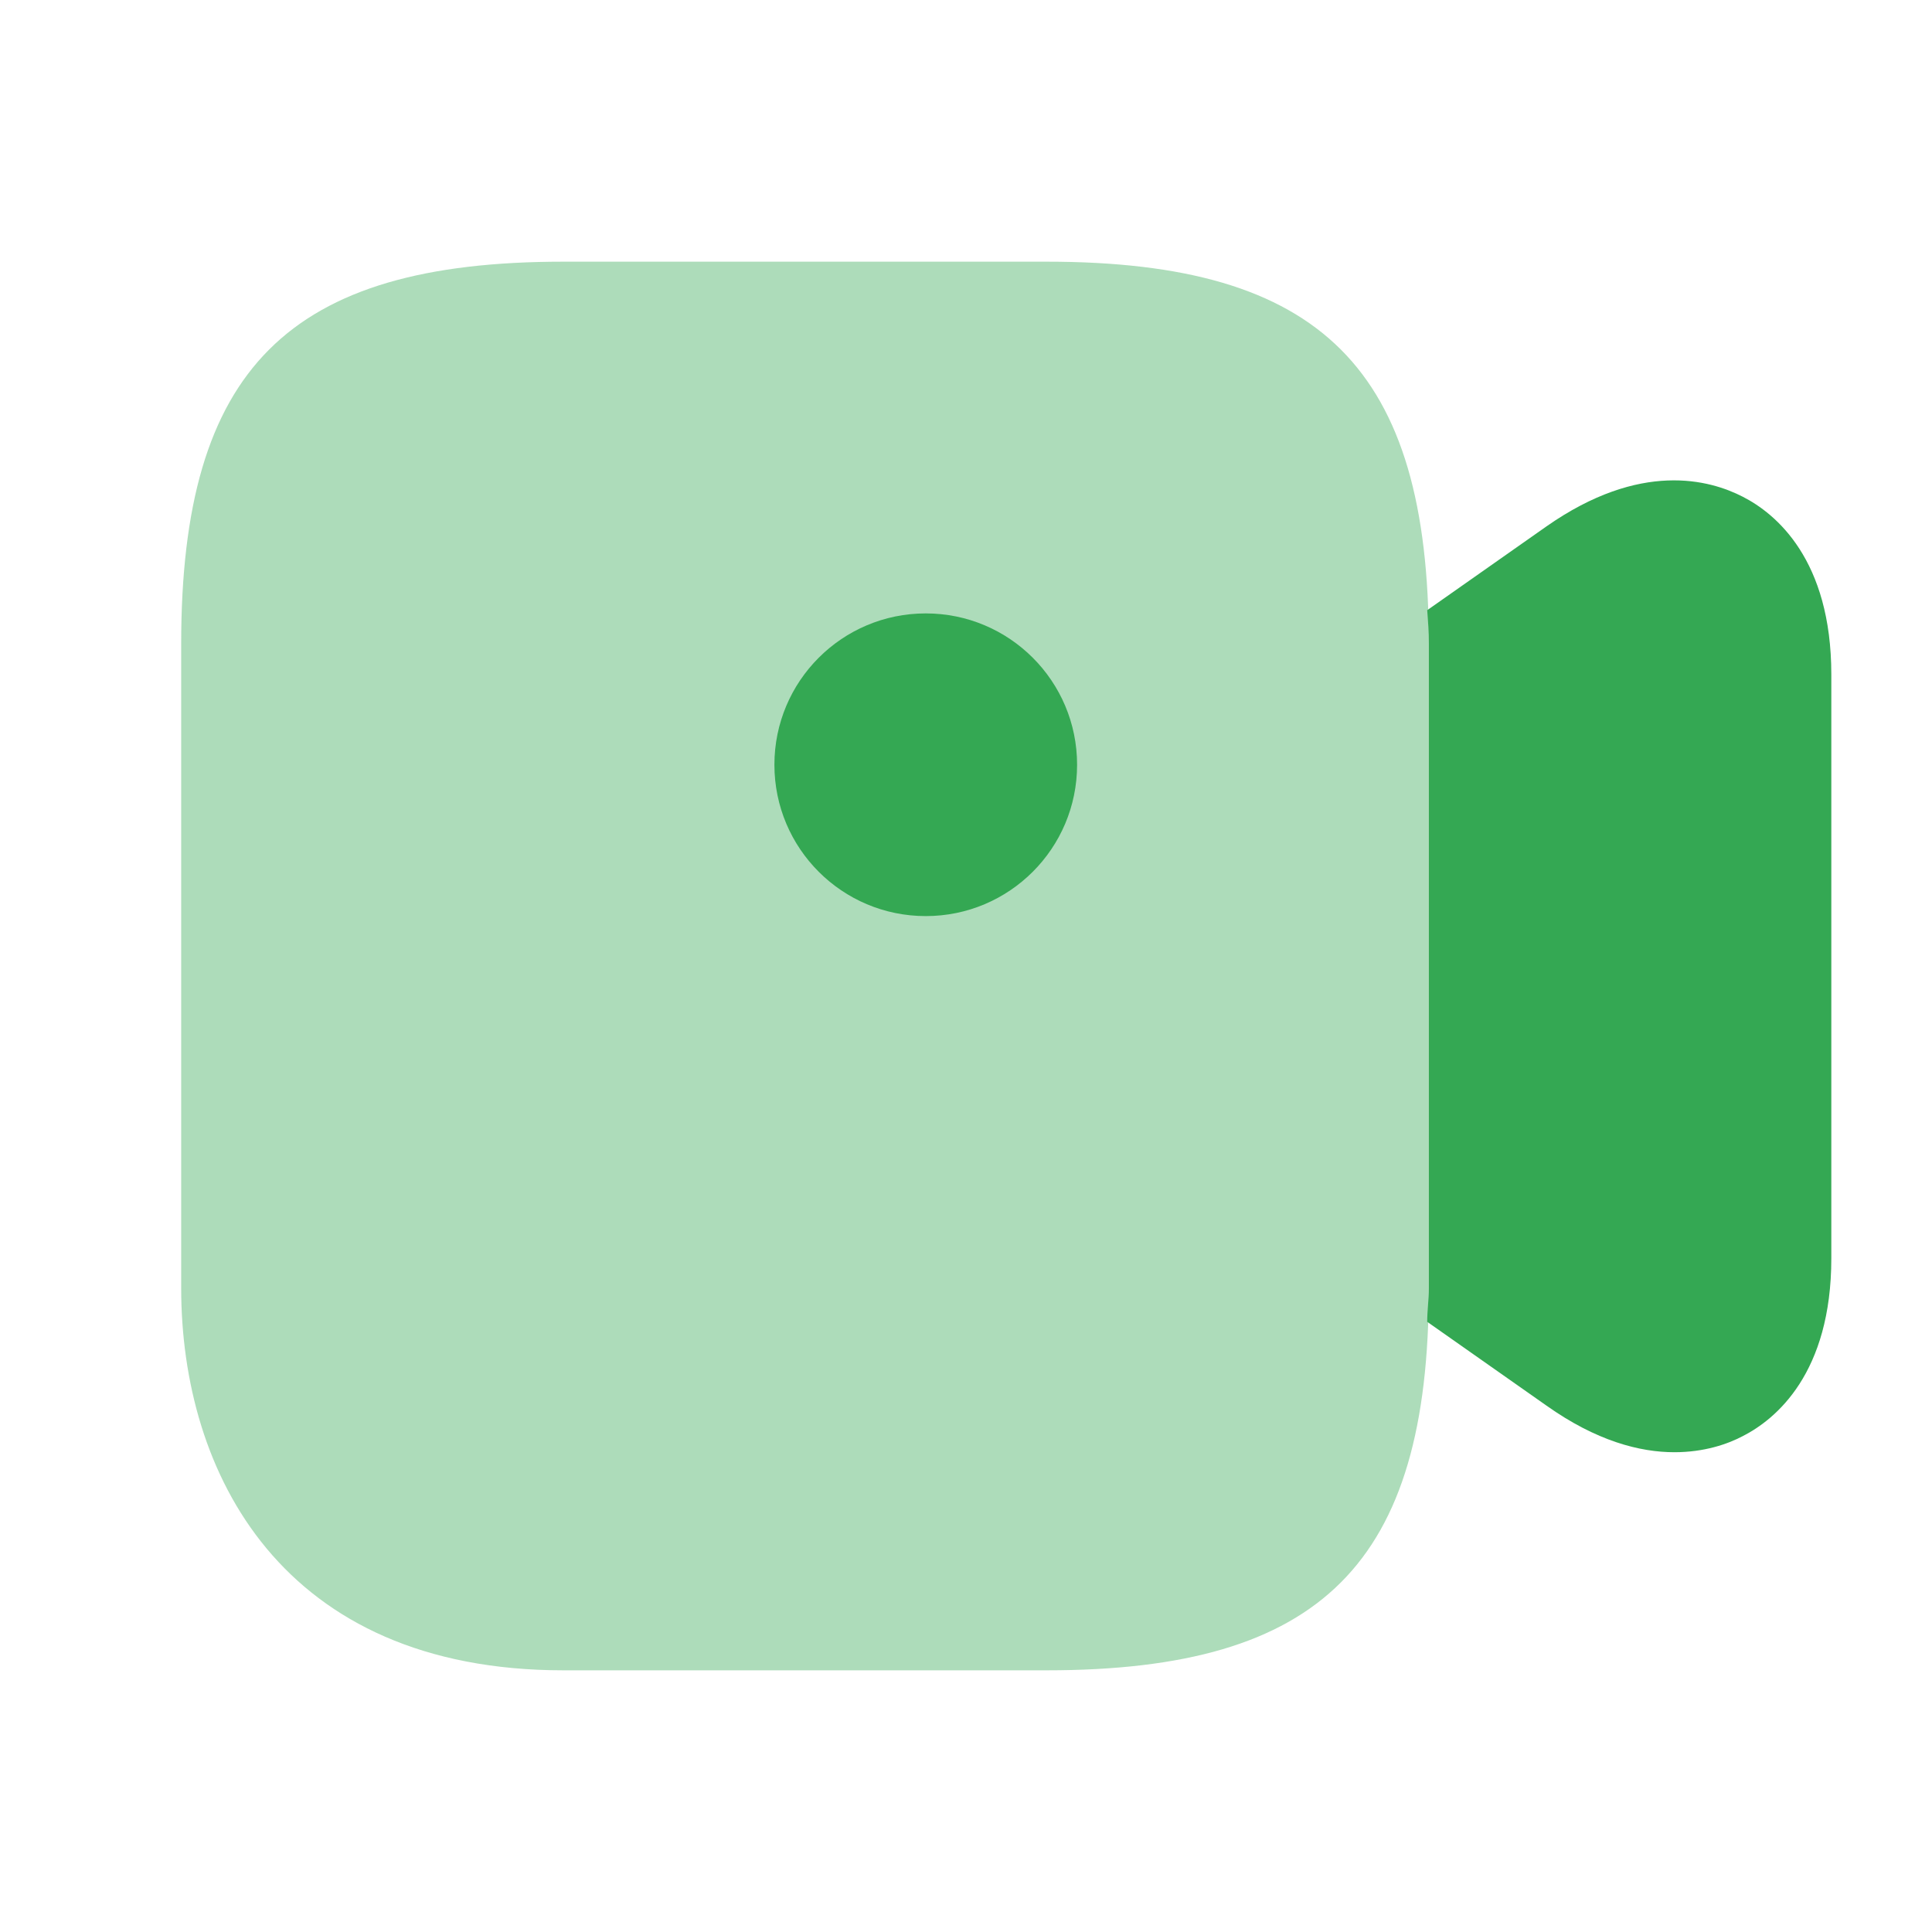
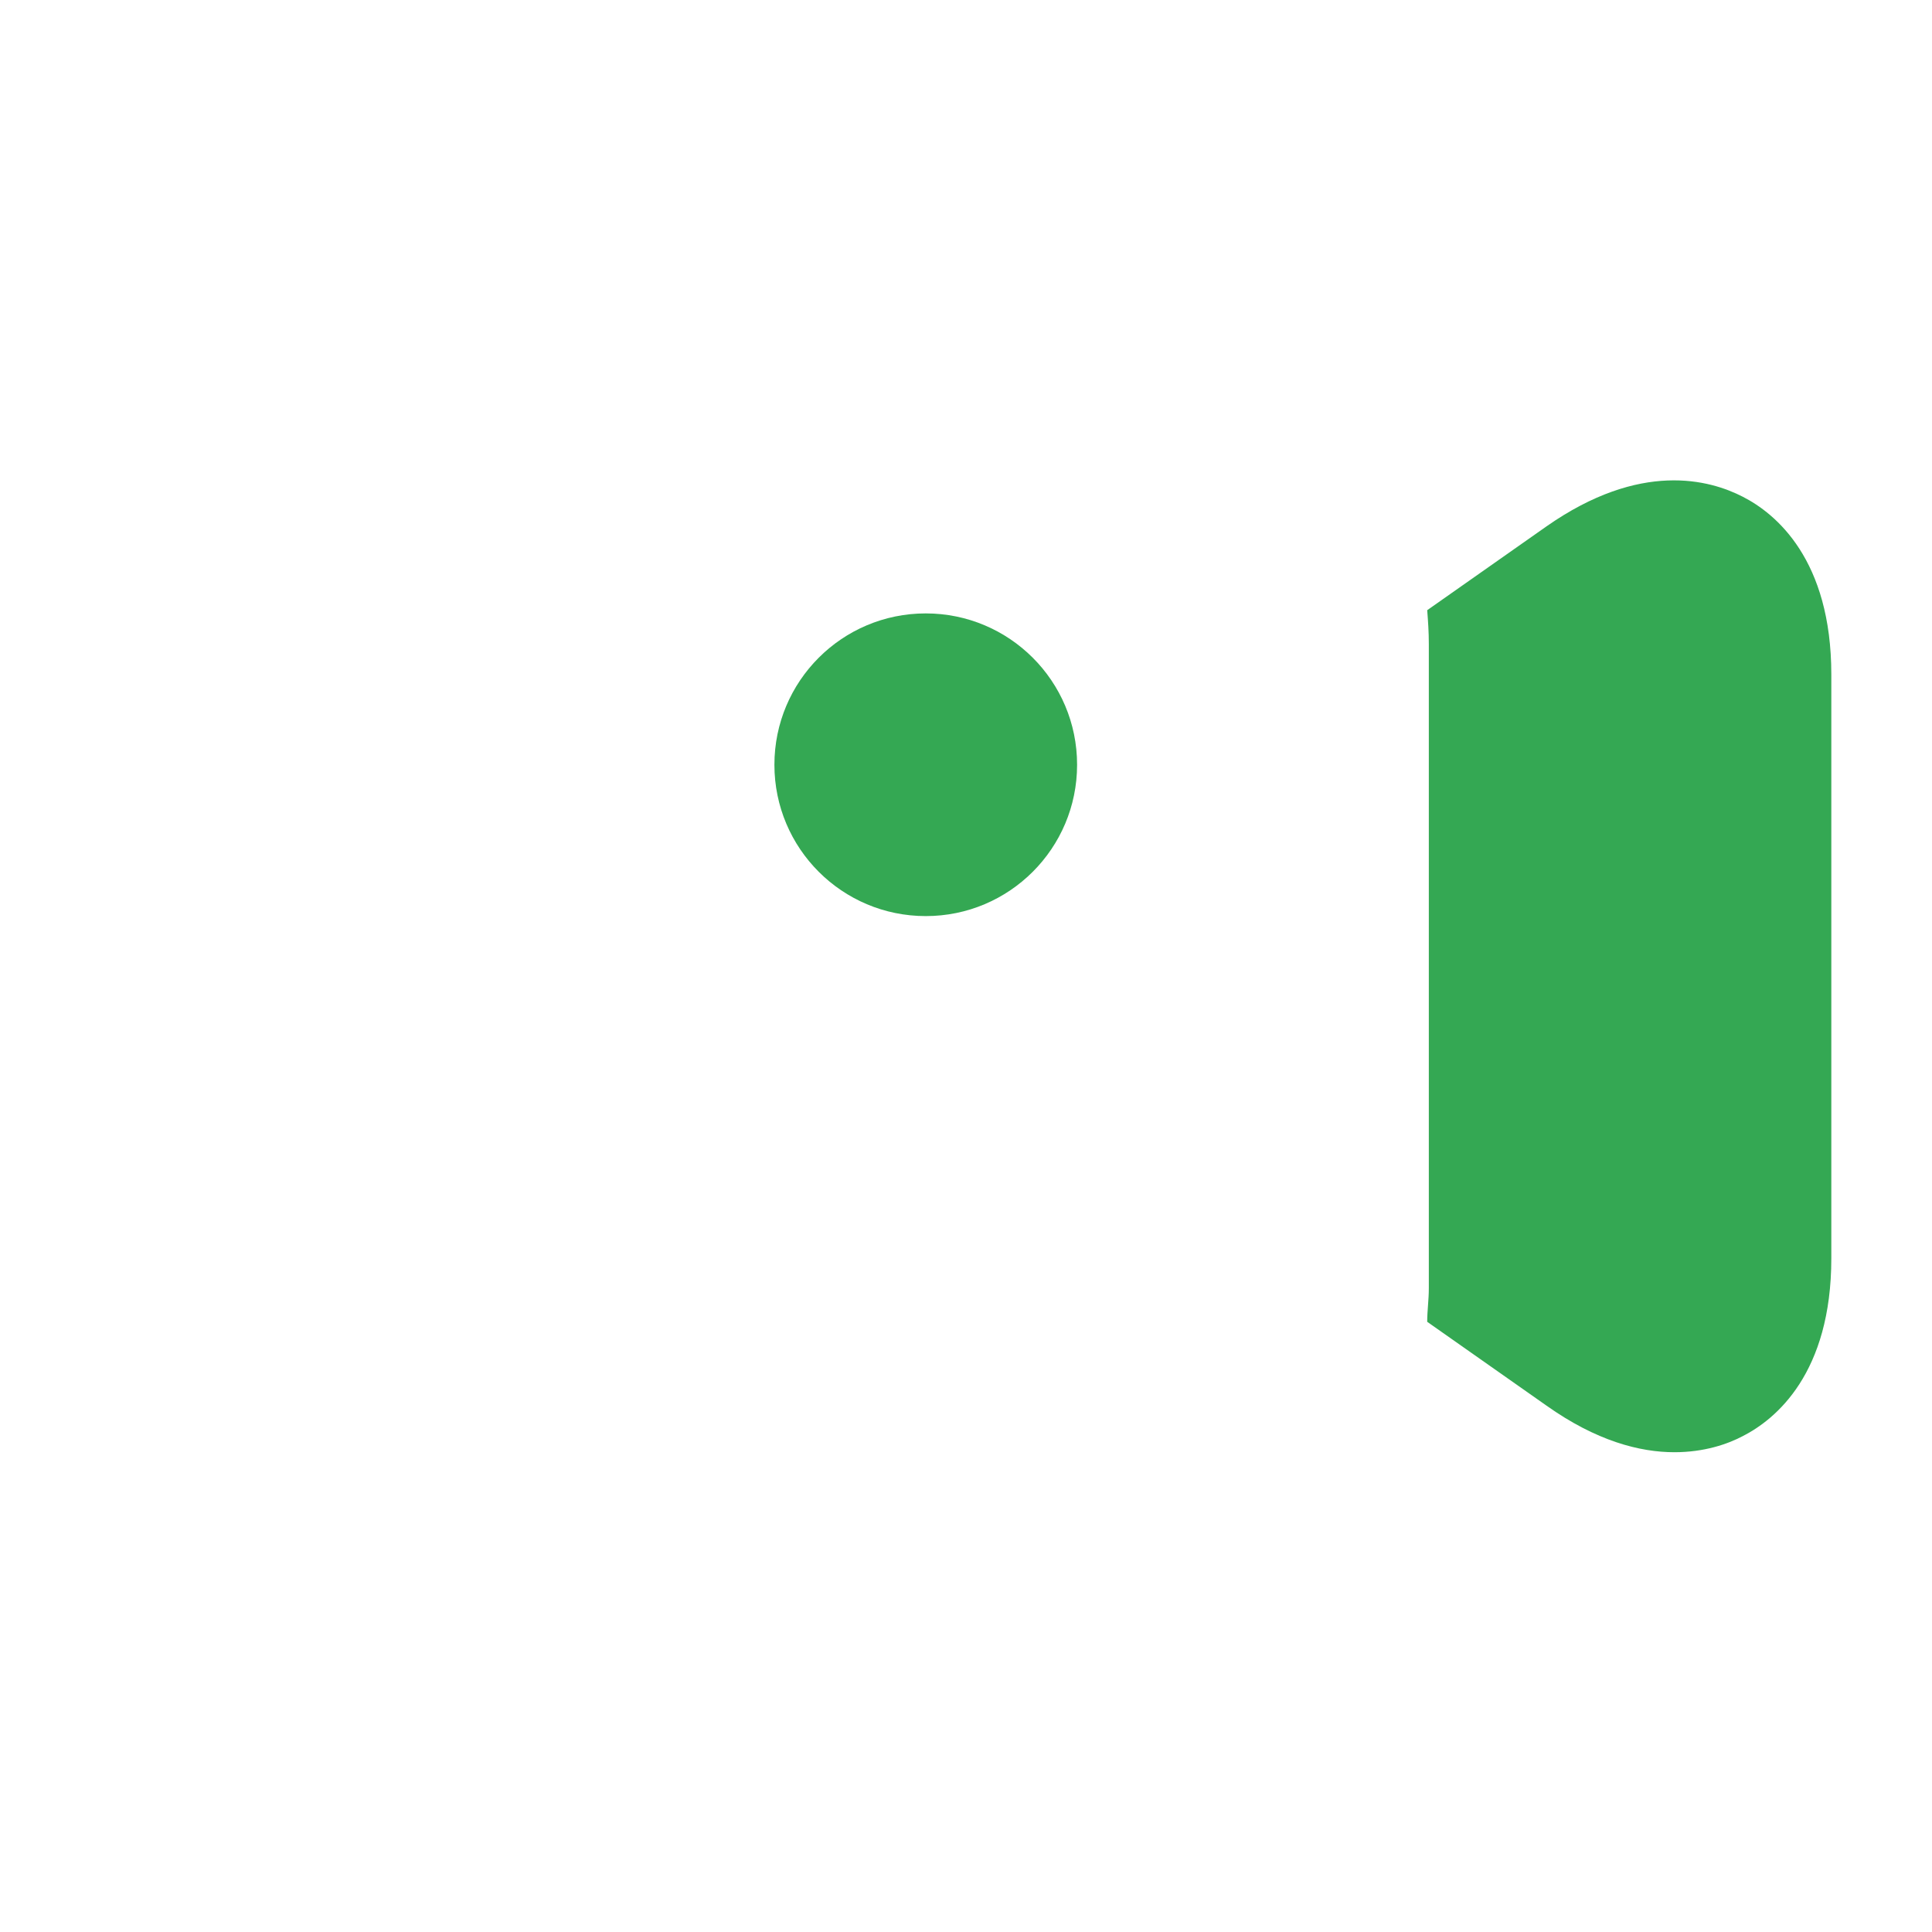
<svg xmlns="http://www.w3.org/2000/svg" width="18" height="18" viewBox="0 0 18 18" fill="none">
-   <path opacity="0.4" d="M9.75 2.438H5.25C2.685 2.438 1.688 3.435 1.688 6V12C1.688 13.725 2.625 15.562 5.25 15.562H9.75C12.315 15.562 13.312 14.565 13.312 12V6C13.312 3.435 12.315 2.438 9.75 2.438Z" fill="#34A853" />
  <path d="M8.625 8.535C9.404 8.535 10.035 7.904 10.035 7.125C10.035 6.346 9.404 5.715 8.625 5.715C7.846 5.715 7.215 6.346 7.215 7.125C7.215 7.904 7.846 8.535 8.625 8.535Z" fill="#34A853" />
  <path d="M16.237 4.628C15.93 4.47 15.285 4.29 14.407 4.905L13.297 5.685C13.305 5.79 13.312 5.888 13.312 6V12C13.312 12.113 13.297 12.21 13.297 12.315L14.407 13.095C14.872 13.425 15.277 13.53 15.6 13.53C15.877 13.53 16.095 13.455 16.237 13.38C16.545 13.223 17.062 12.795 17.062 11.723V6.285C17.062 5.213 16.545 4.785 16.237 4.628Z" fill="#34A853" />
</svg>